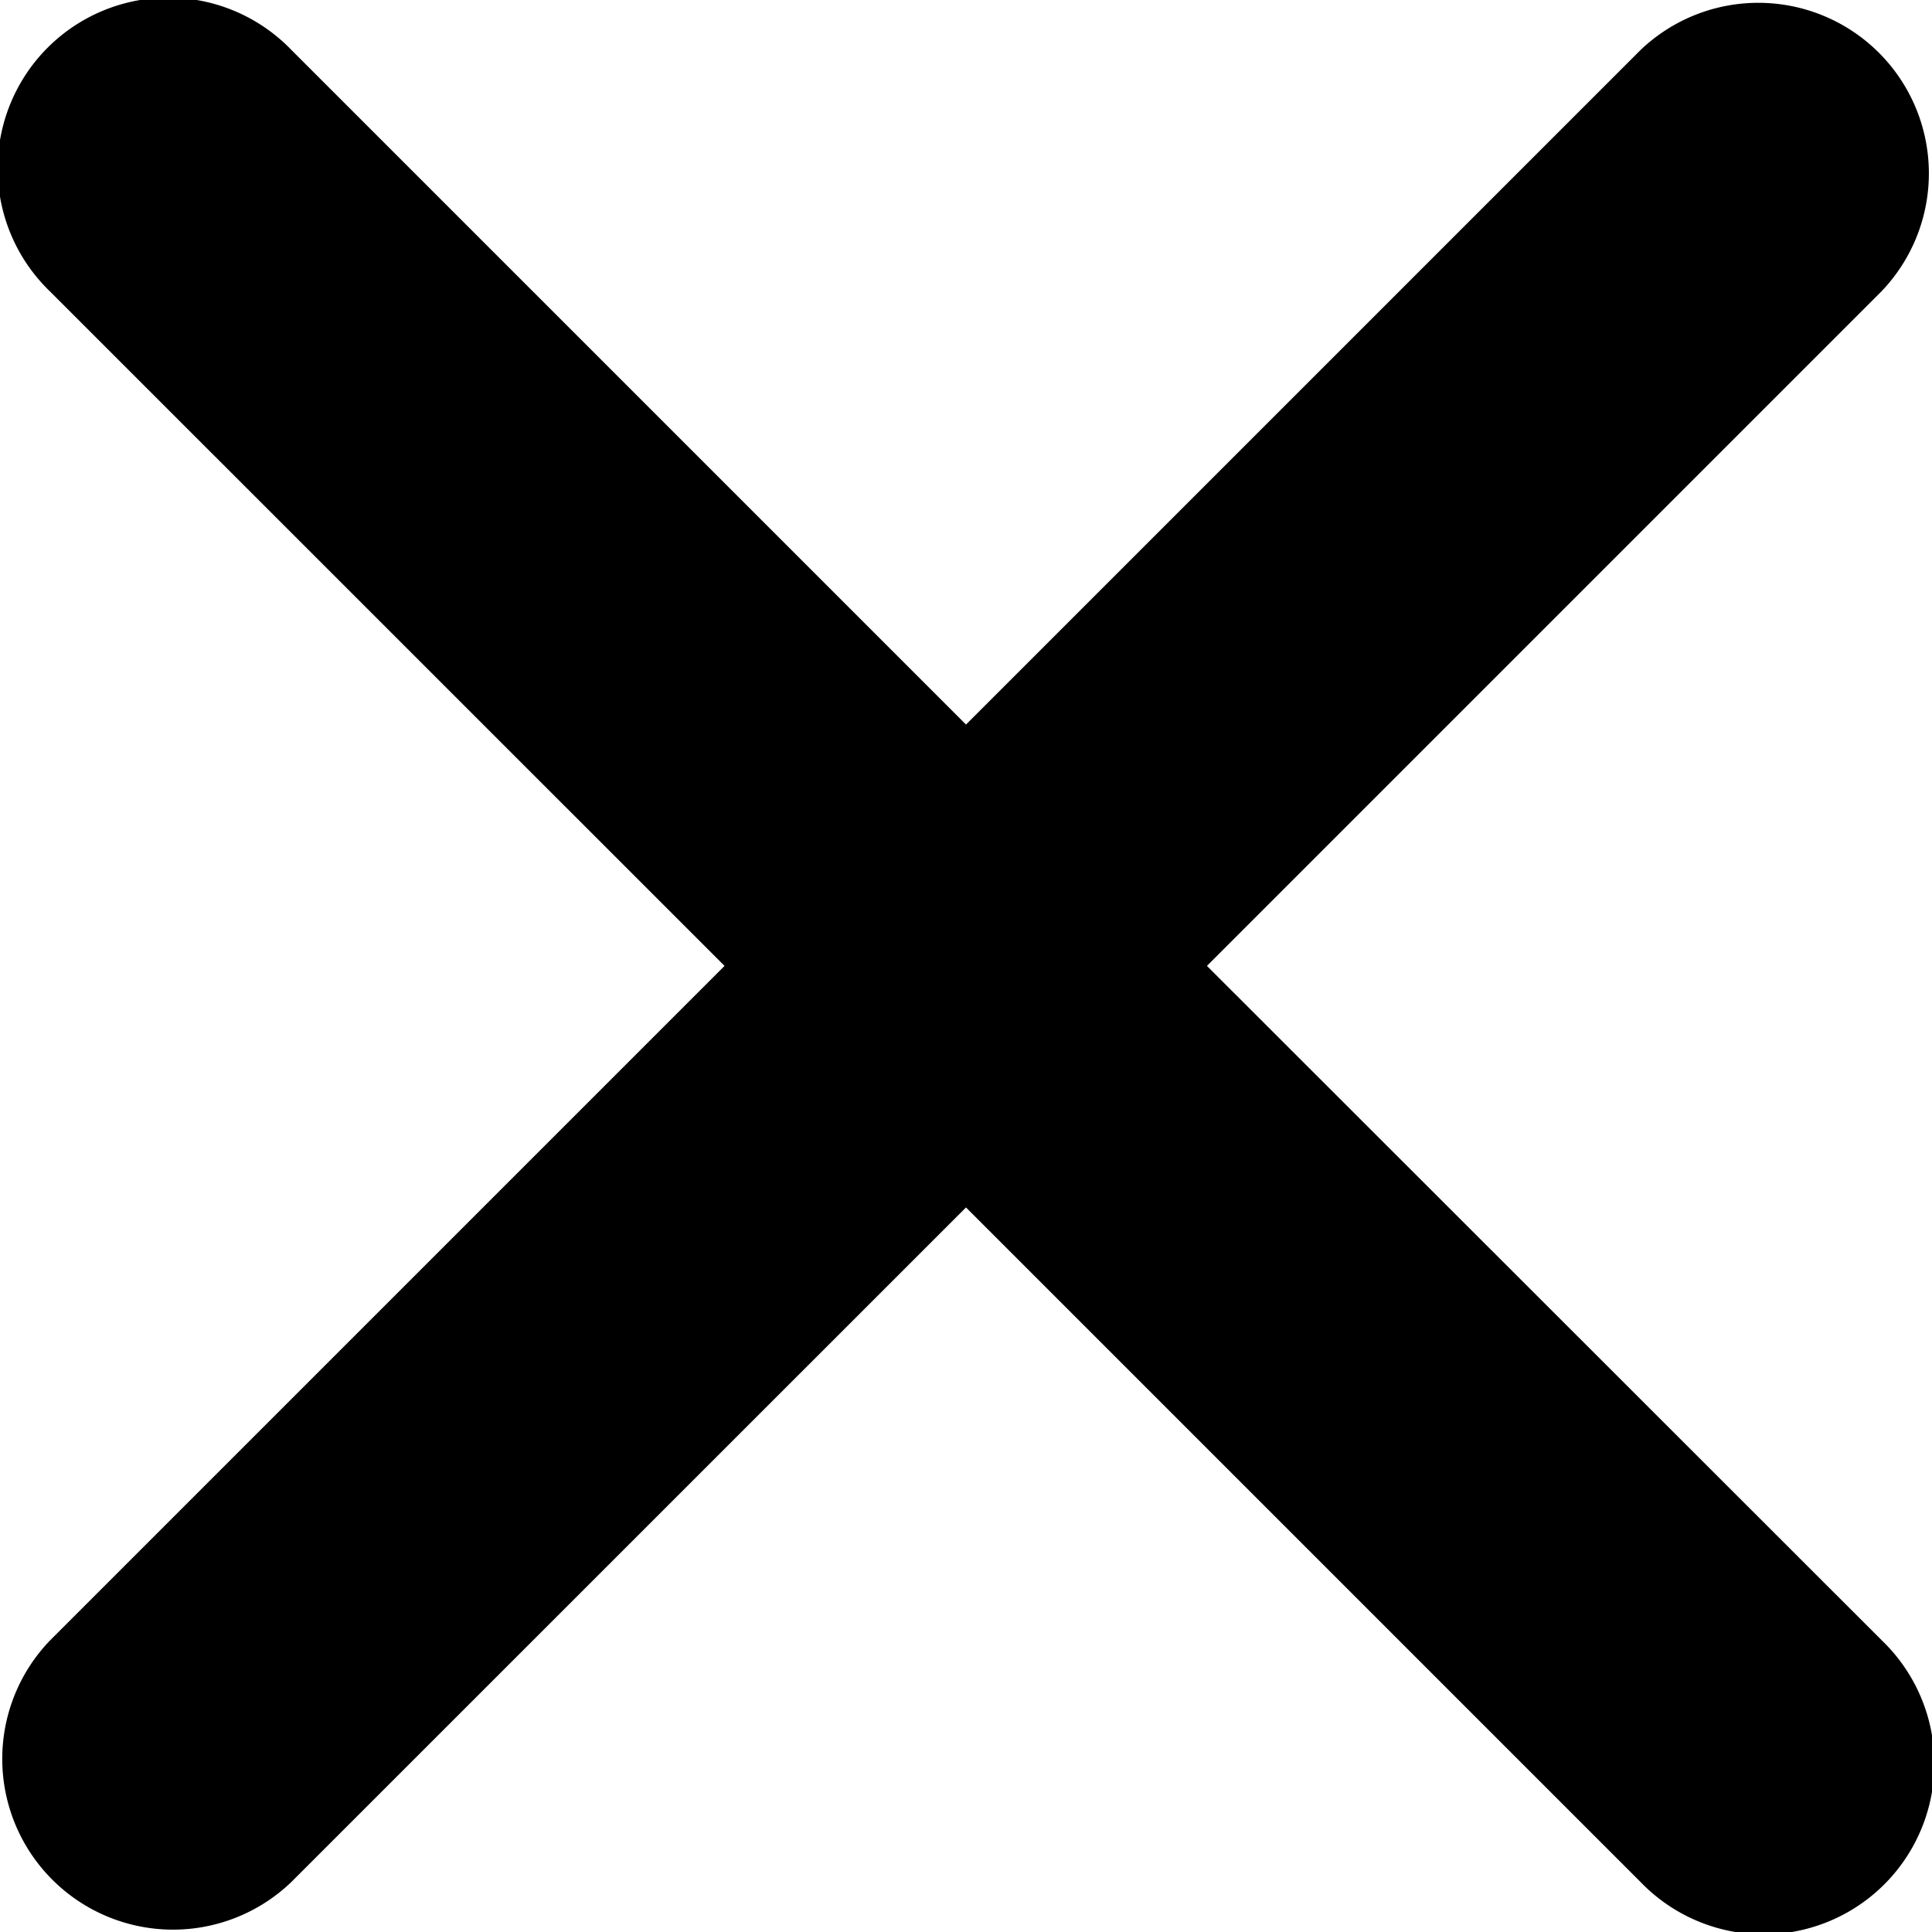
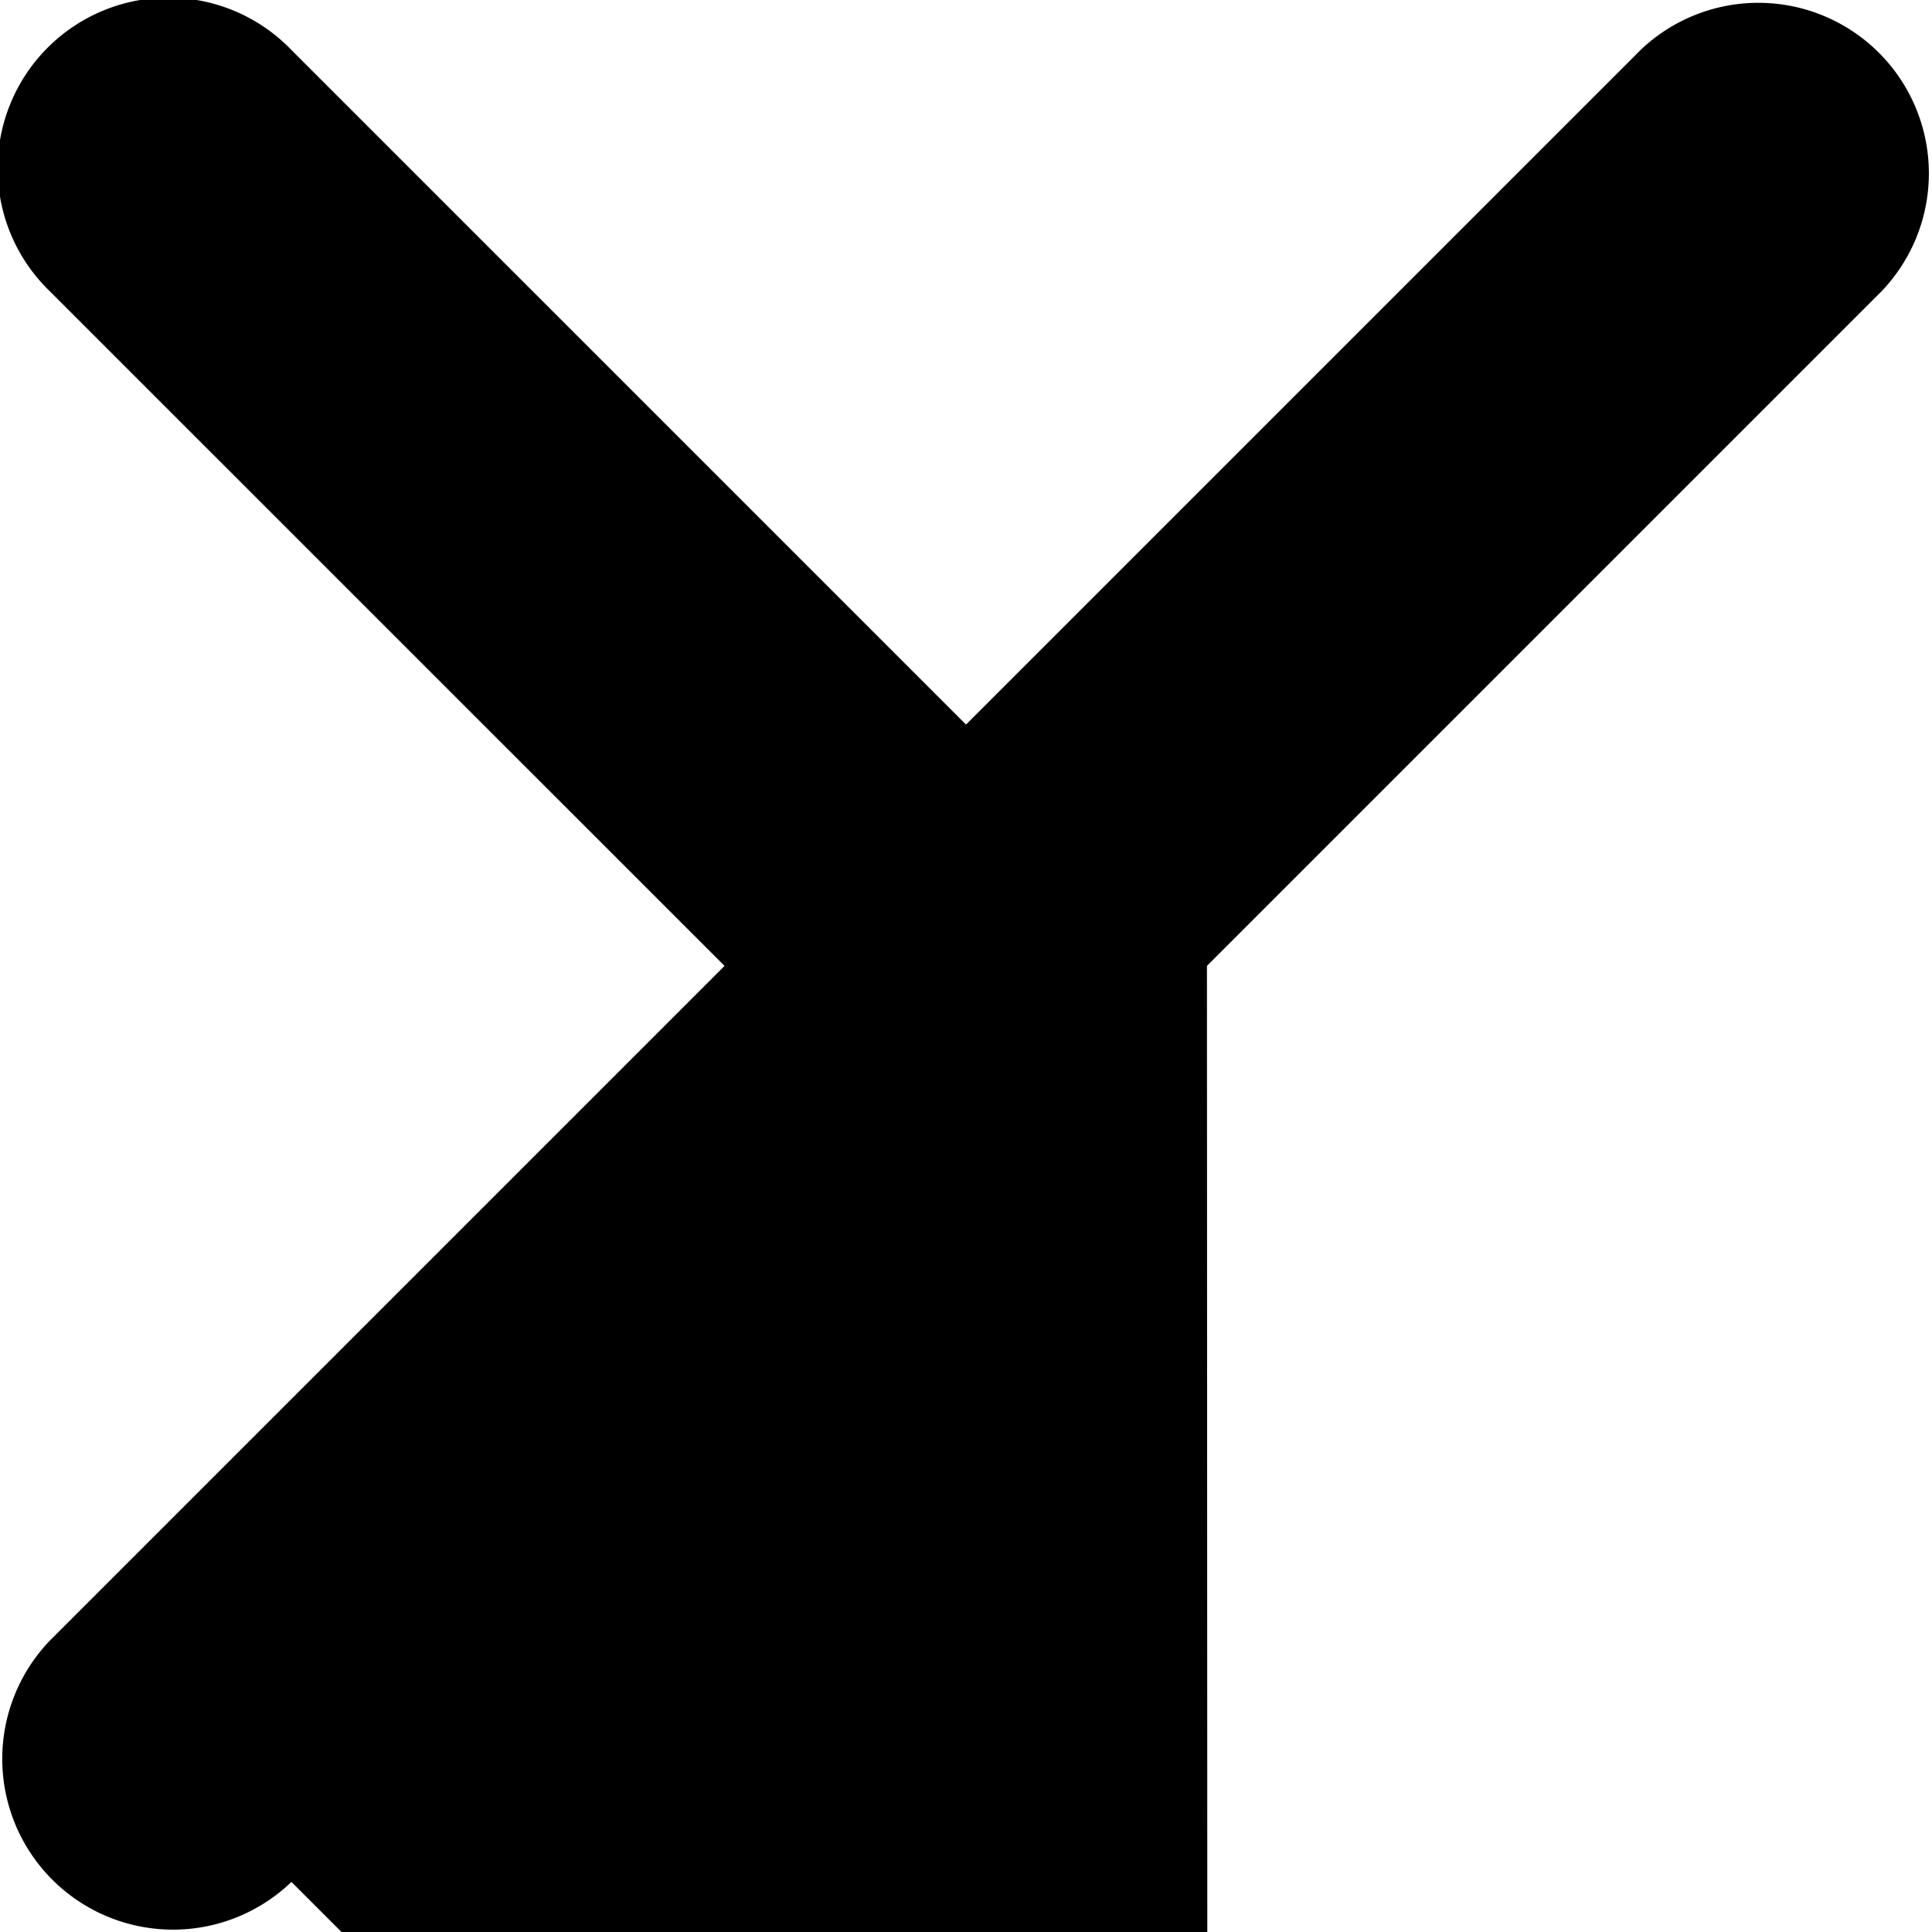
<svg xmlns="http://www.w3.org/2000/svg" width="19.132" height="19.132" viewBox="0 0 19.132 19.132">
-   <path id="close" d="M20.386,18l6.68-6.68A1.689,1.689,0,0,0,24.68,8.93L18,15.61,11.32,8.93a1.691,1.691,0,1,0-2.391,2.391L15.609,18l-6.68,6.68a1.691,1.691,0,0,0,2.391,2.391L18,20.392l6.68,6.68a1.691,1.691,0,1,0,2.391-2.391Z" transform="translate(-8.434 -8.435)" fill="#000" />
+   <path id="close" d="M20.386,18l6.68-6.68A1.689,1.689,0,0,0,24.68,8.93L18,15.61,11.32,8.93a1.691,1.691,0,1,0-2.391,2.391L15.609,18l-6.68,6.68a1.691,1.691,0,0,0,2.391,2.391l6.68,6.68a1.691,1.691,0,1,0,2.391-2.391Z" transform="translate(-8.434 -8.435)" fill="#000" />
</svg>